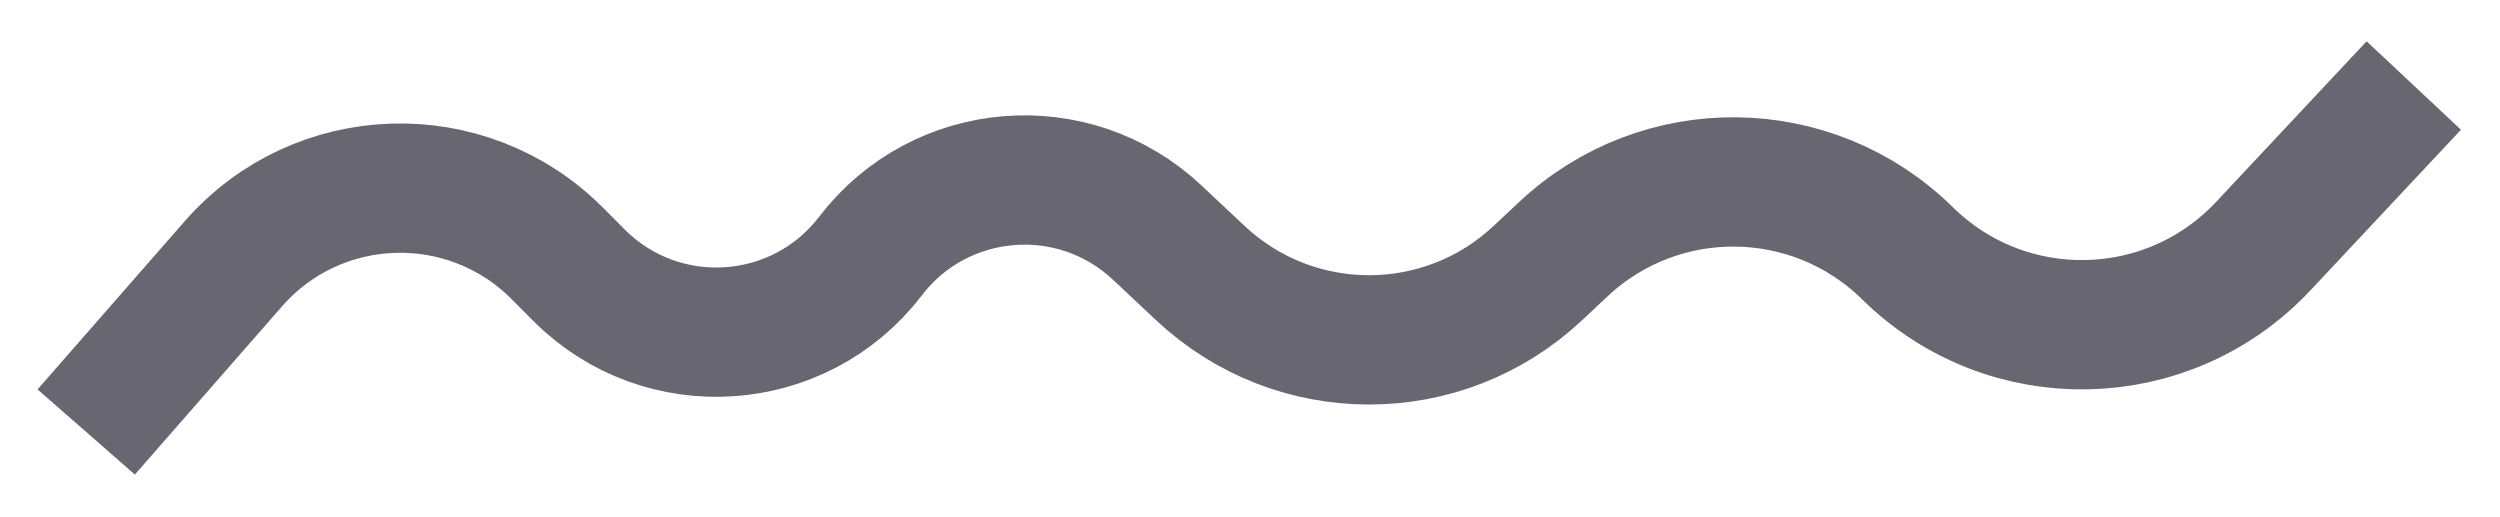
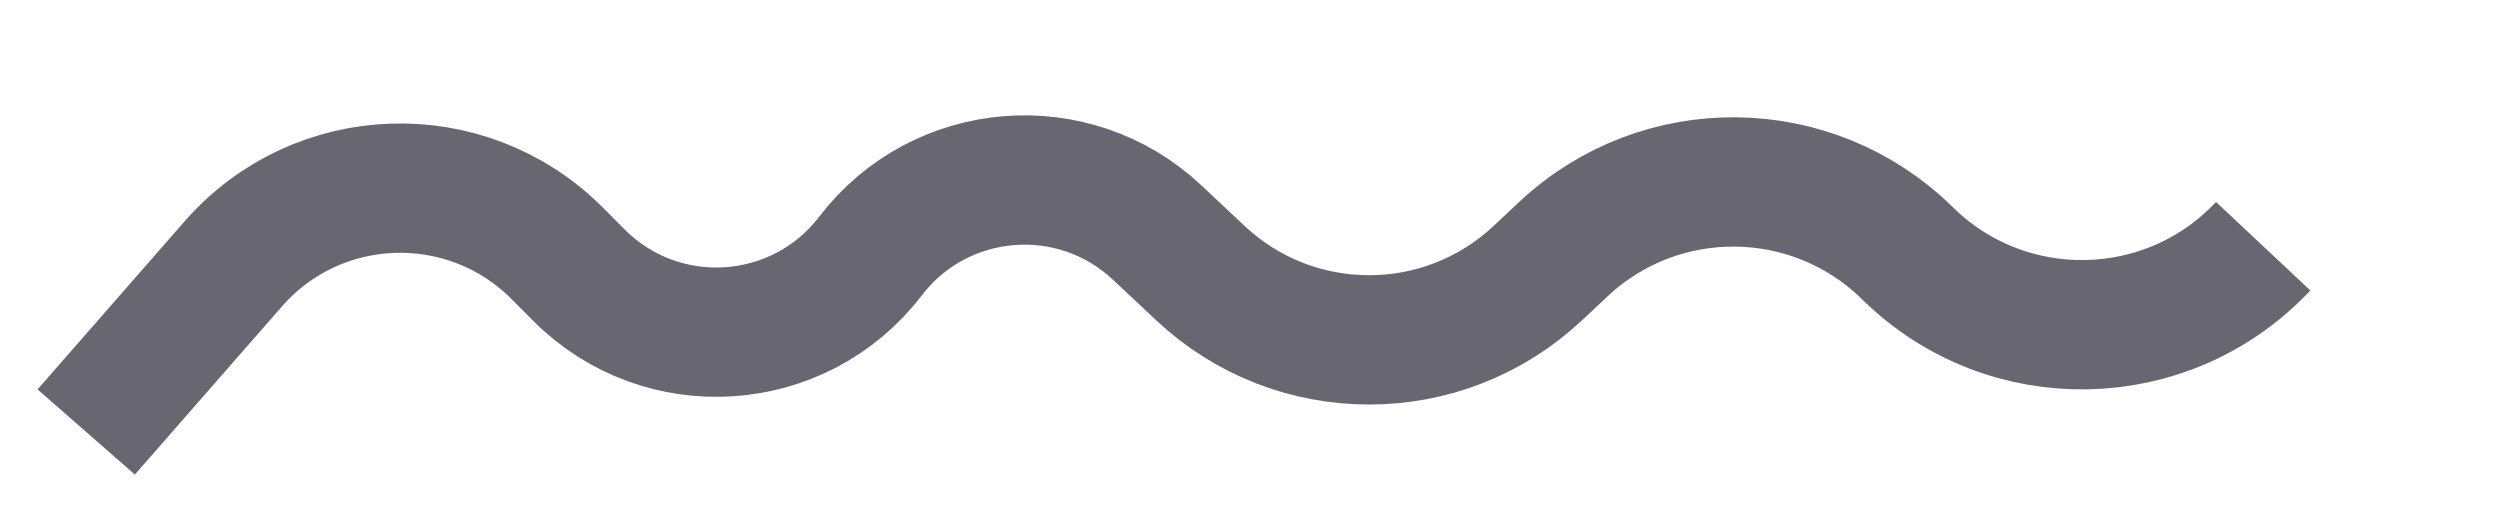
<svg xmlns="http://www.w3.org/2000/svg" width="29" height="6" viewBox="0 0 29 6" fill="none">
-   <path d="M1 5.011L2.707 3.06C3.686 1.941 5.408 1.884 6.46 2.935L6.718 3.194C7.68 4.156 9.27 4.051 10.097 2.971V2.971C10.907 1.912 12.455 1.786 13.426 2.7L13.92 3.164C15.022 4.202 16.741 4.202 17.843 3.164L18.131 2.894C19.259 1.832 21.024 1.852 22.128 2.939V2.939C23.282 4.075 25.145 4.037 26.253 2.856L28 0.992" stroke="#686671" stroke-width="1.5" />
+   <path d="M1 5.011L2.707 3.06C3.686 1.941 5.408 1.884 6.46 2.935L6.718 3.194C7.68 4.156 9.27 4.051 10.097 2.971V2.971C10.907 1.912 12.455 1.786 13.426 2.7L13.92 3.164C15.022 4.202 16.741 4.202 17.843 3.164L18.131 2.894C19.259 1.832 21.024 1.852 22.128 2.939V2.939C23.282 4.075 25.145 4.037 26.253 2.856" stroke="#686671" stroke-width="1.5" />
</svg>